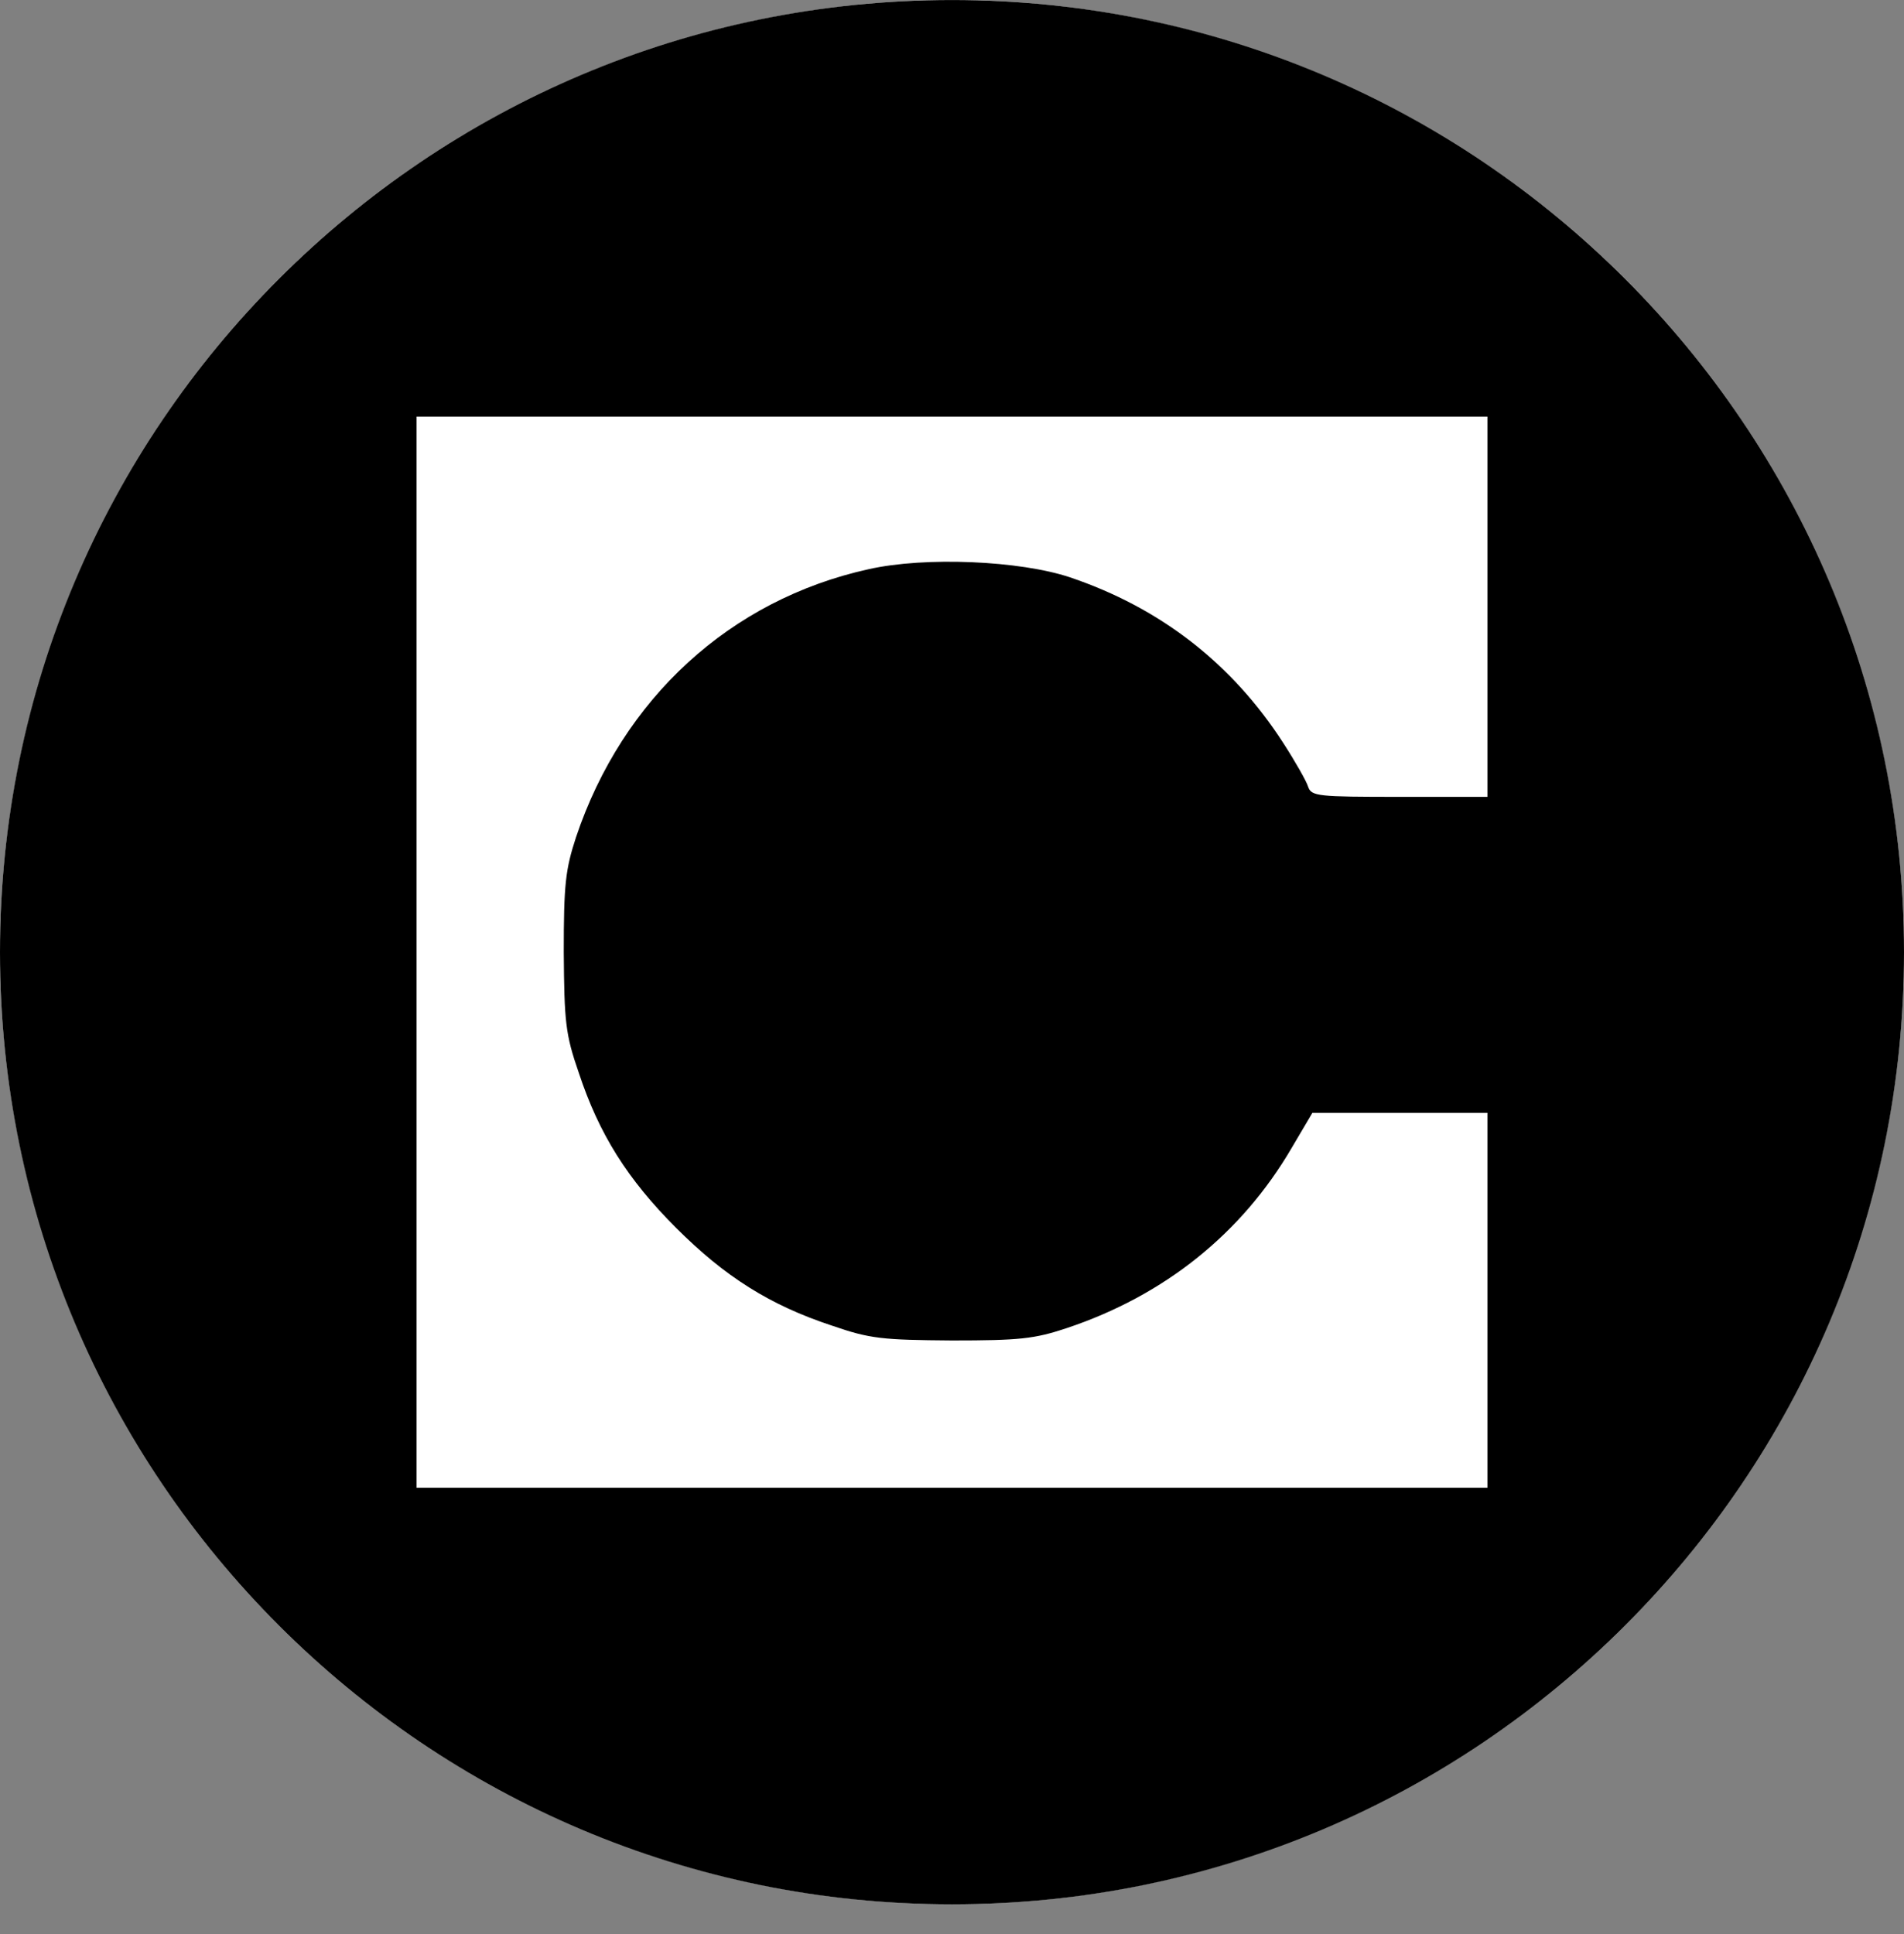
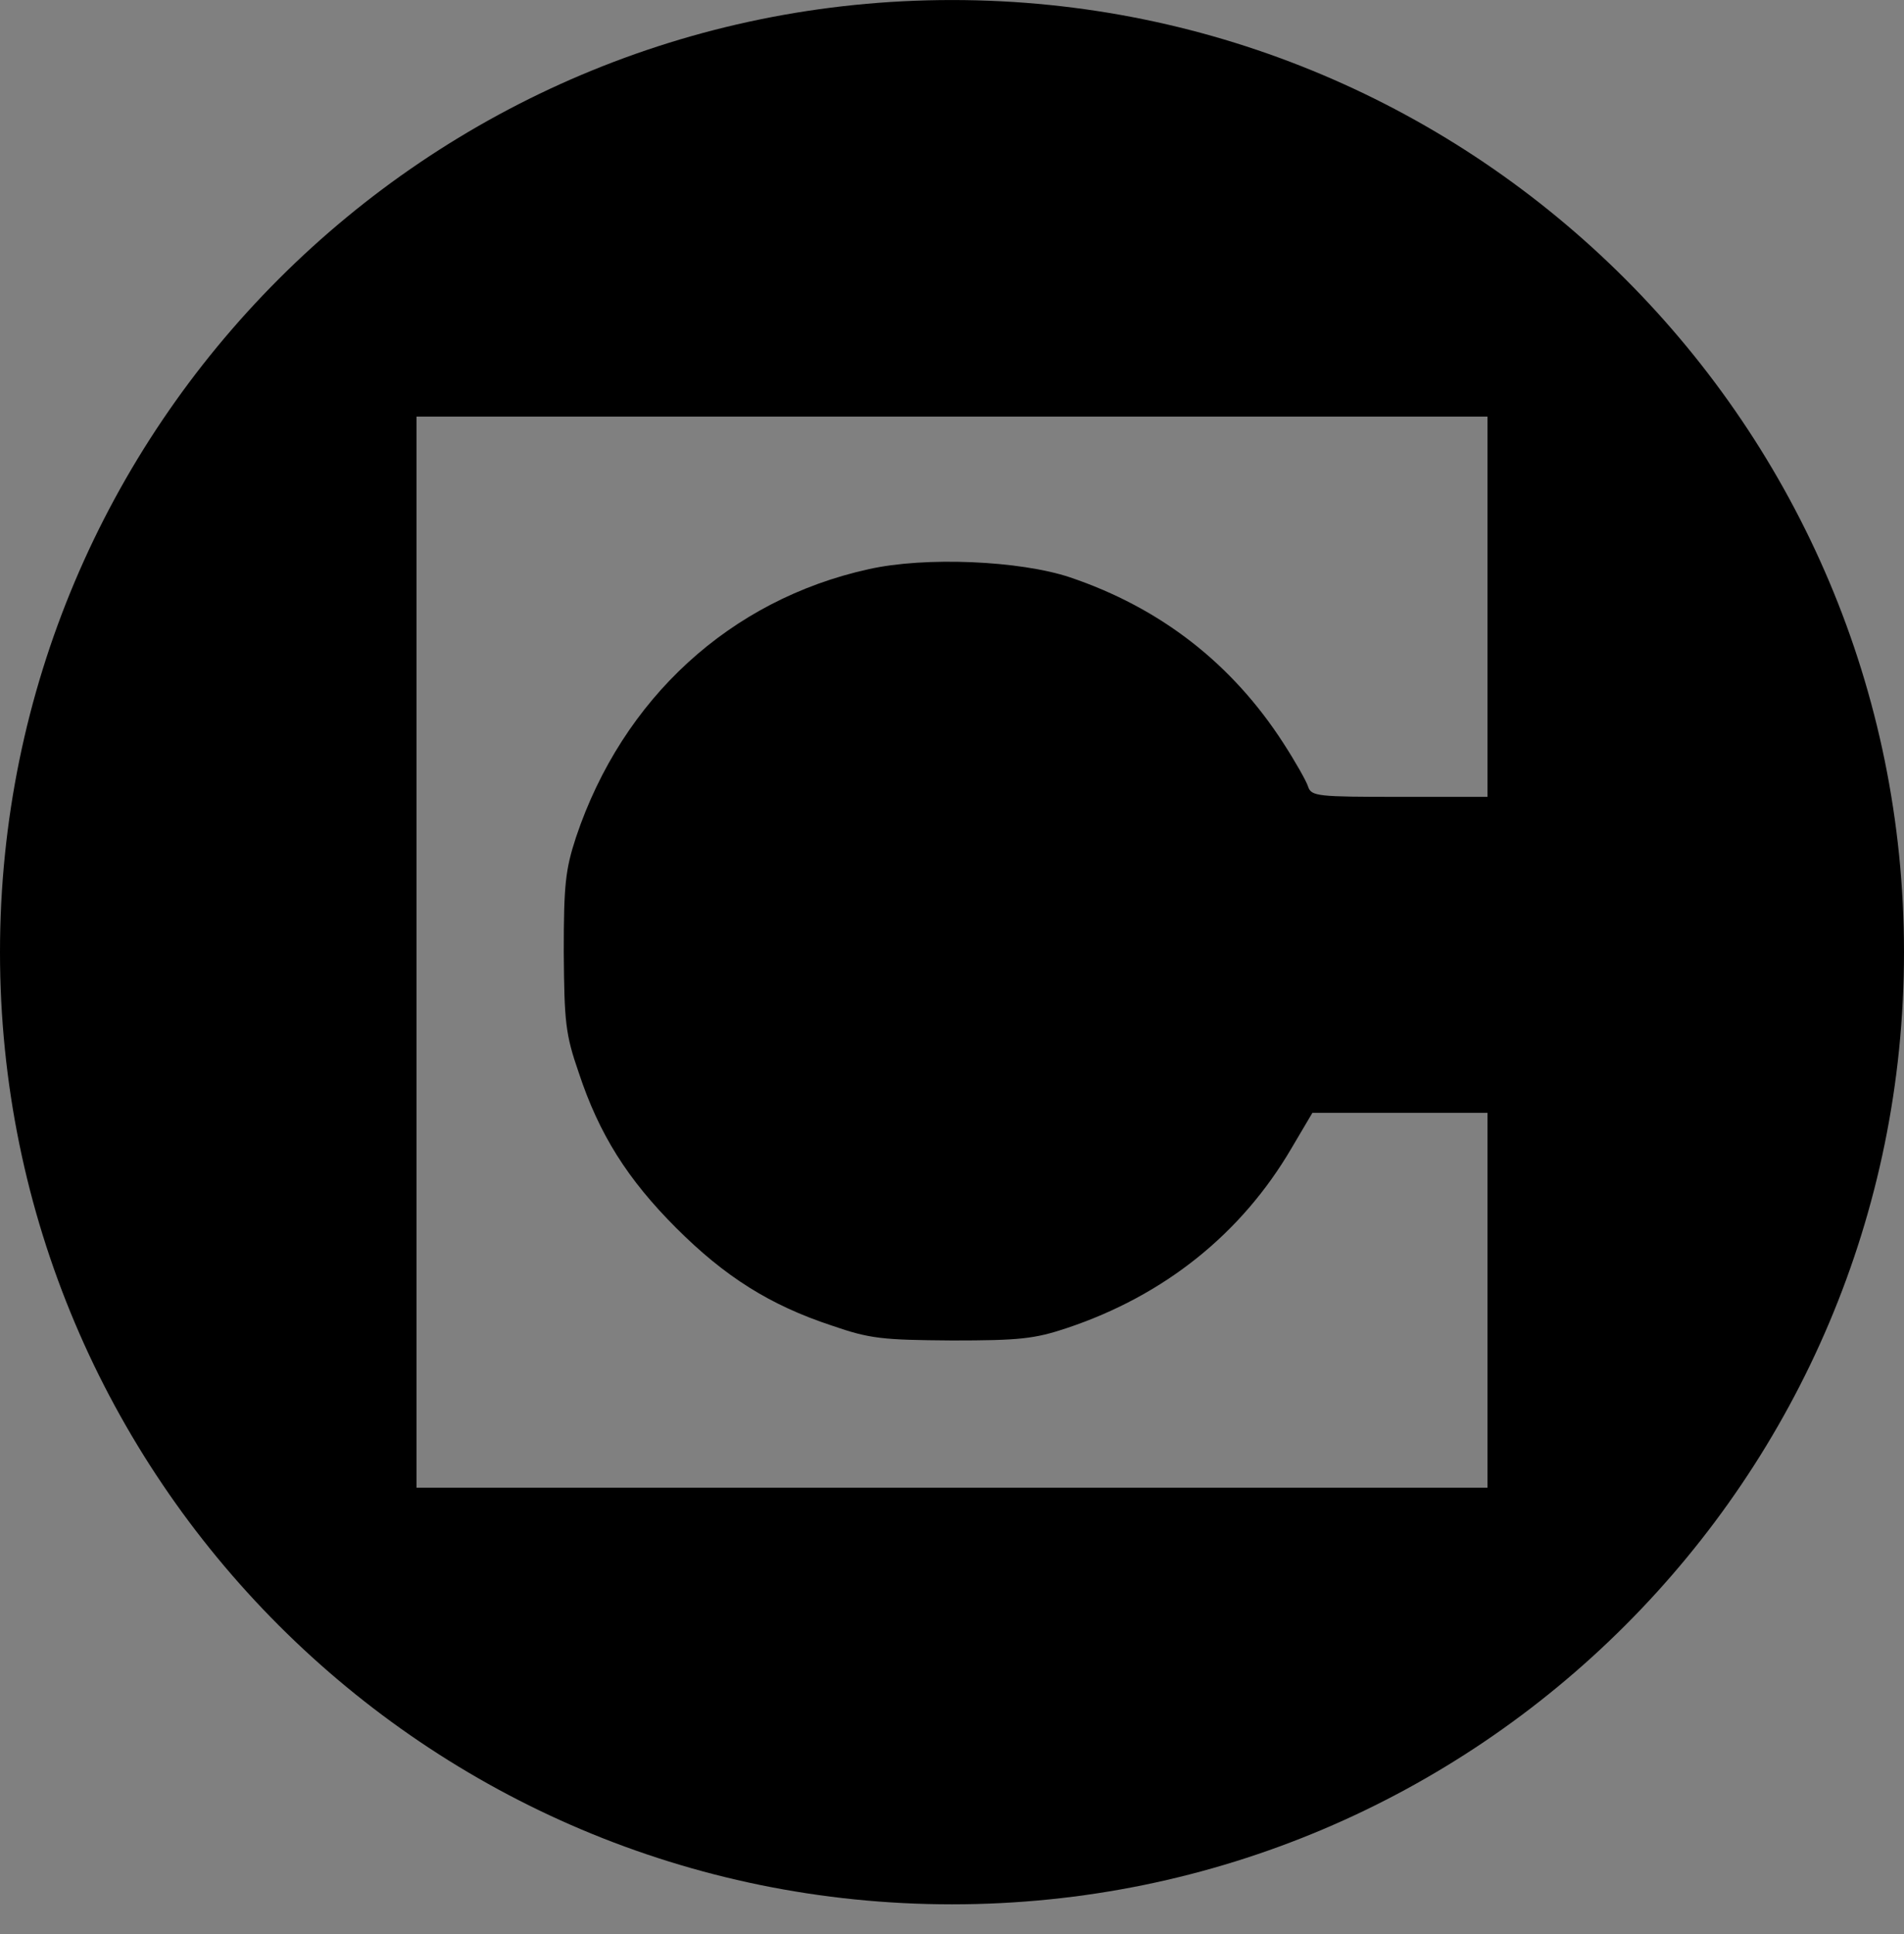
<svg xmlns="http://www.w3.org/2000/svg" width="64" height="65" viewBox="0 0 64 65" fill="none">
  <rect x="0" y="0" width="64" height="65" fill="#808080" stroke="none" />
-   <circle cx="32" cy="32" r="32" fill="white" />
  <path fill-rule="evenodd" clip-rule="evenodd" d="M32 64.001C49.673 64.001 64 49.675 64 32.001C64 14.328 49.673 0.001 32 0.001C14.327 0.001 0 14.328 0 32.001C0 49.675 14.327 64.001 32 64.001ZM50 20.391V26.781H47.048C44.294 26.781 44.078 26.763 43.97 26.439C43.916 26.259 43.538 25.593 43.142 24.981C41.414 22.299 39.002 20.427 35.96 19.401C34.286 18.843 31.1 18.699 29.192 19.131C24.548 20.157 20.93 23.469 19.364 28.131C19.004 29.229 18.95 29.733 18.95 32.001C18.968 34.341 19.004 34.755 19.454 36.051C20.138 38.121 21.092 39.633 22.73 41.271C24.368 42.909 25.88 43.863 27.95 44.547C29.246 44.997 29.66 45.033 32 45.051C34.268 45.051 34.772 44.997 35.852 44.637C39.146 43.539 41.738 41.451 43.412 38.589L44.114 37.401H47.048H50V43.701V50.001H32H14V32.001V14.001H32H50V20.391Z" fill="black" />
</svg>